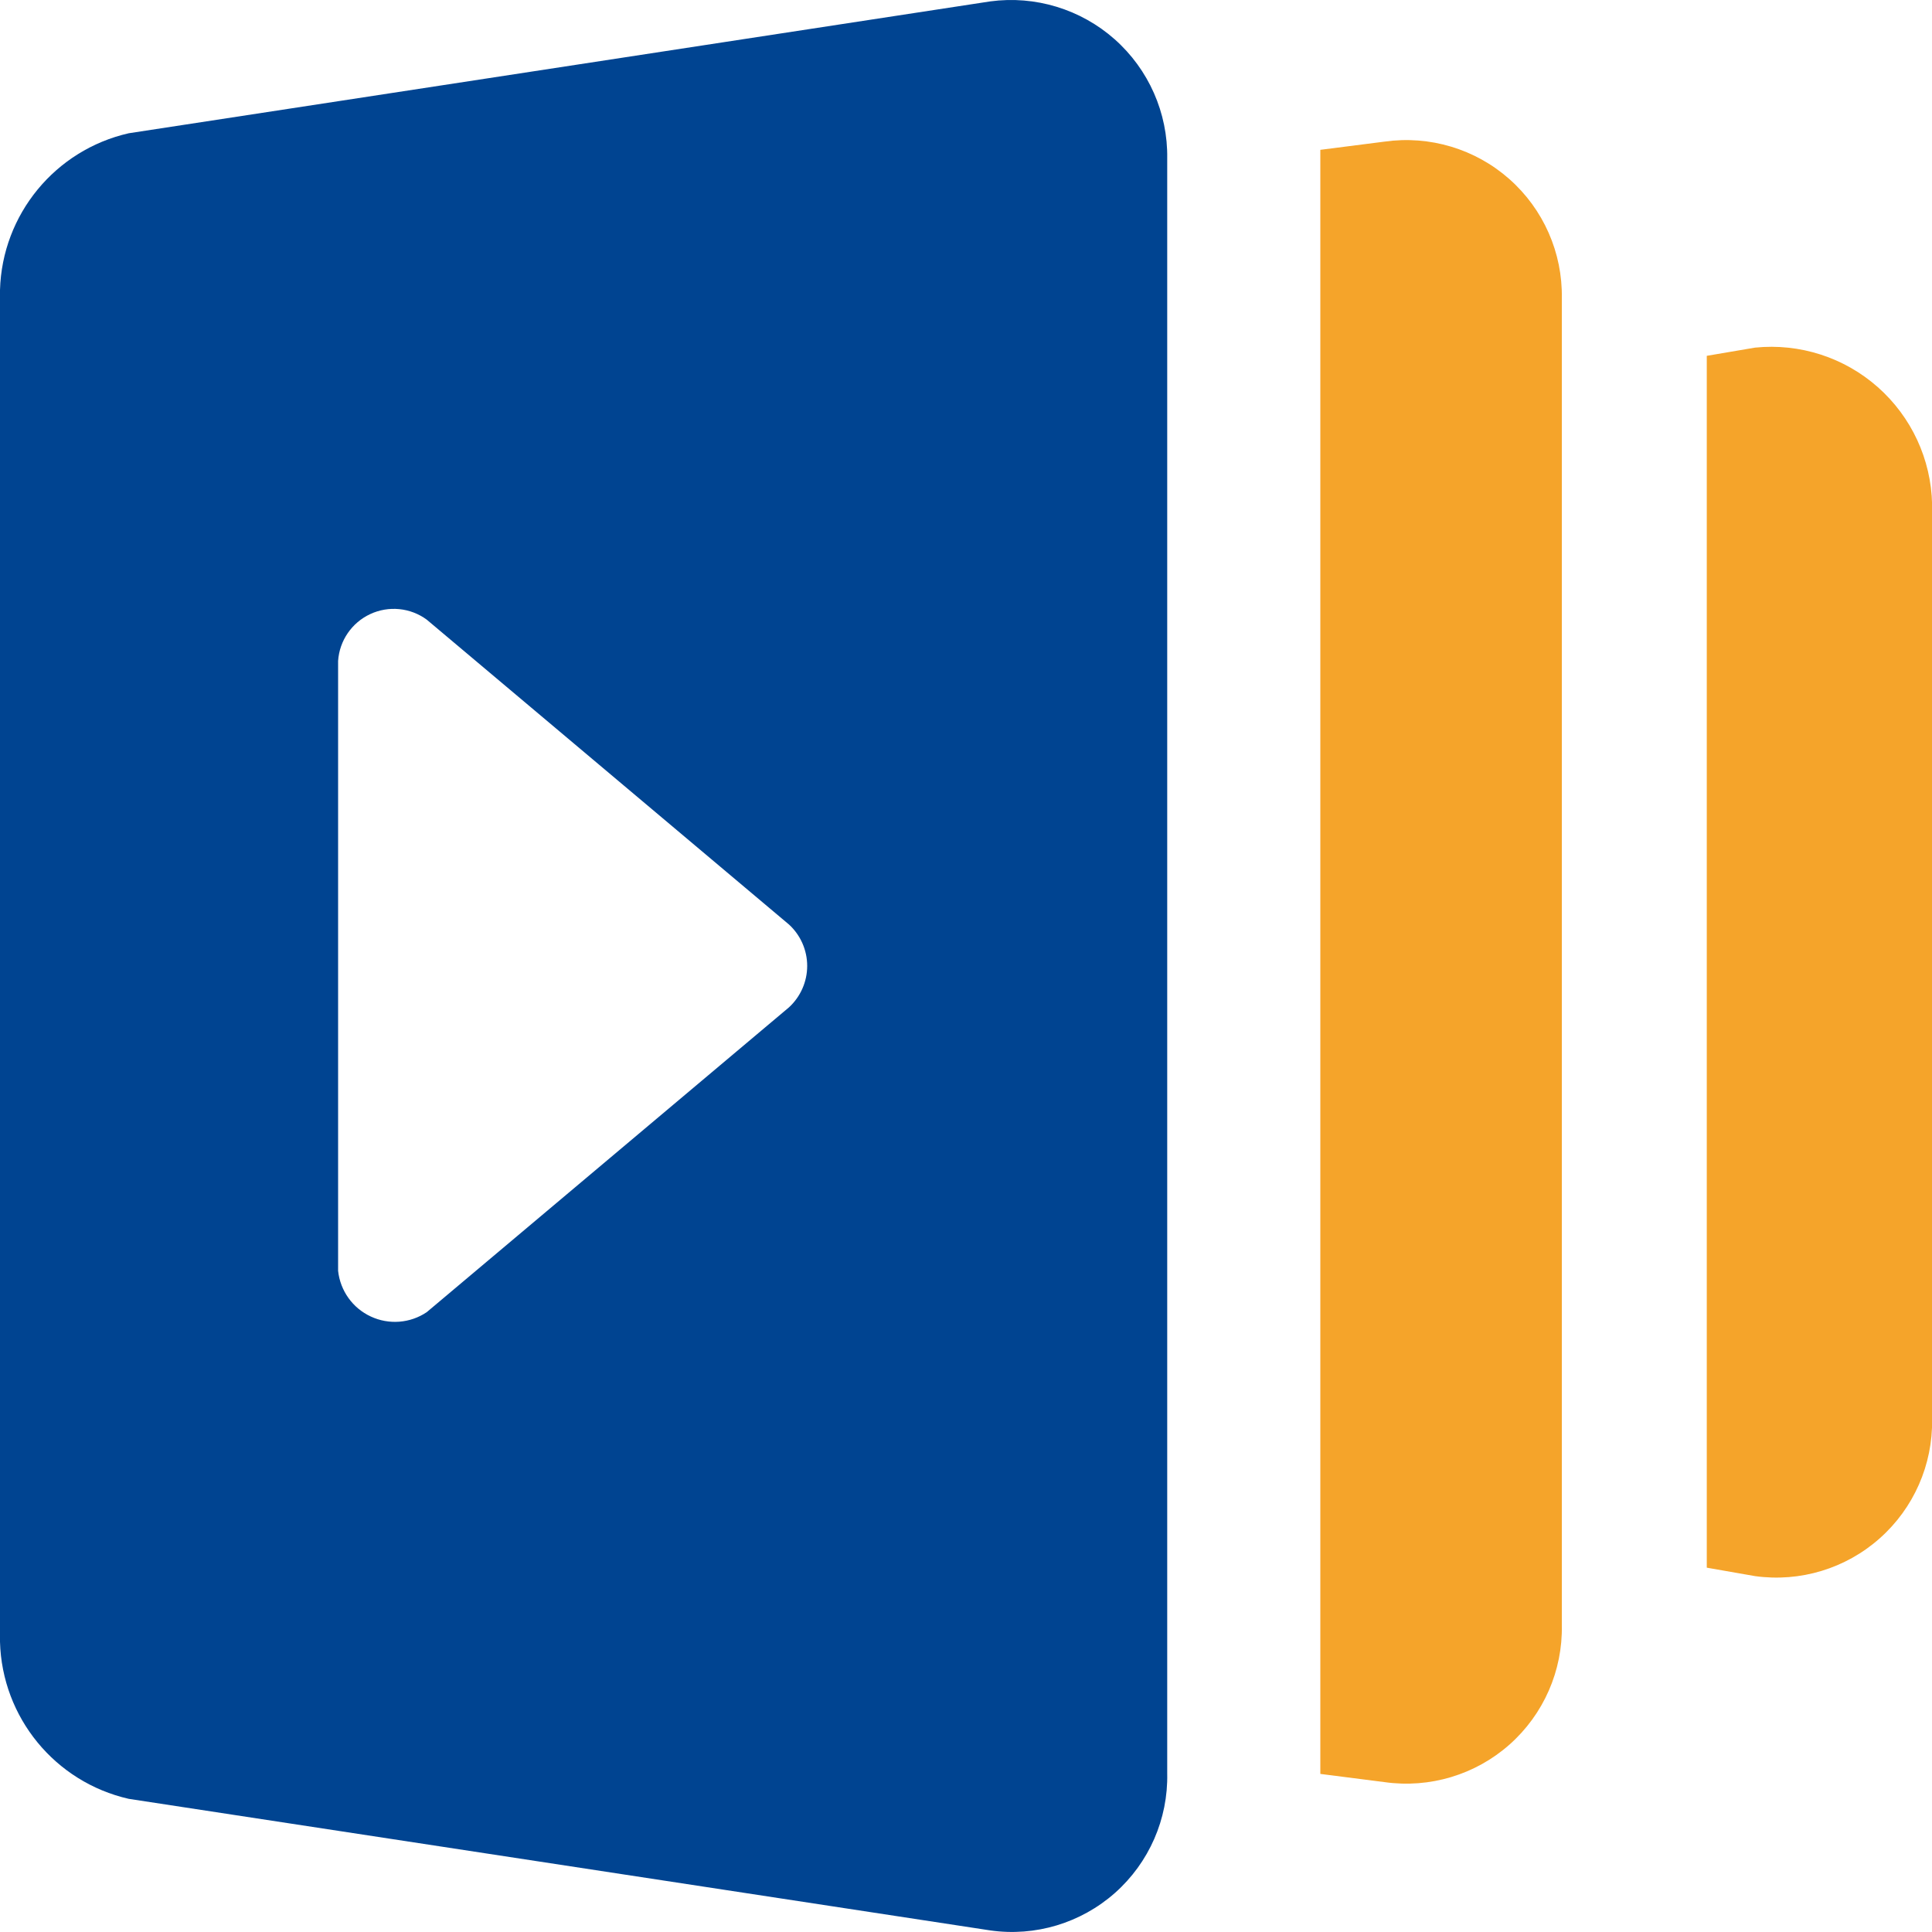
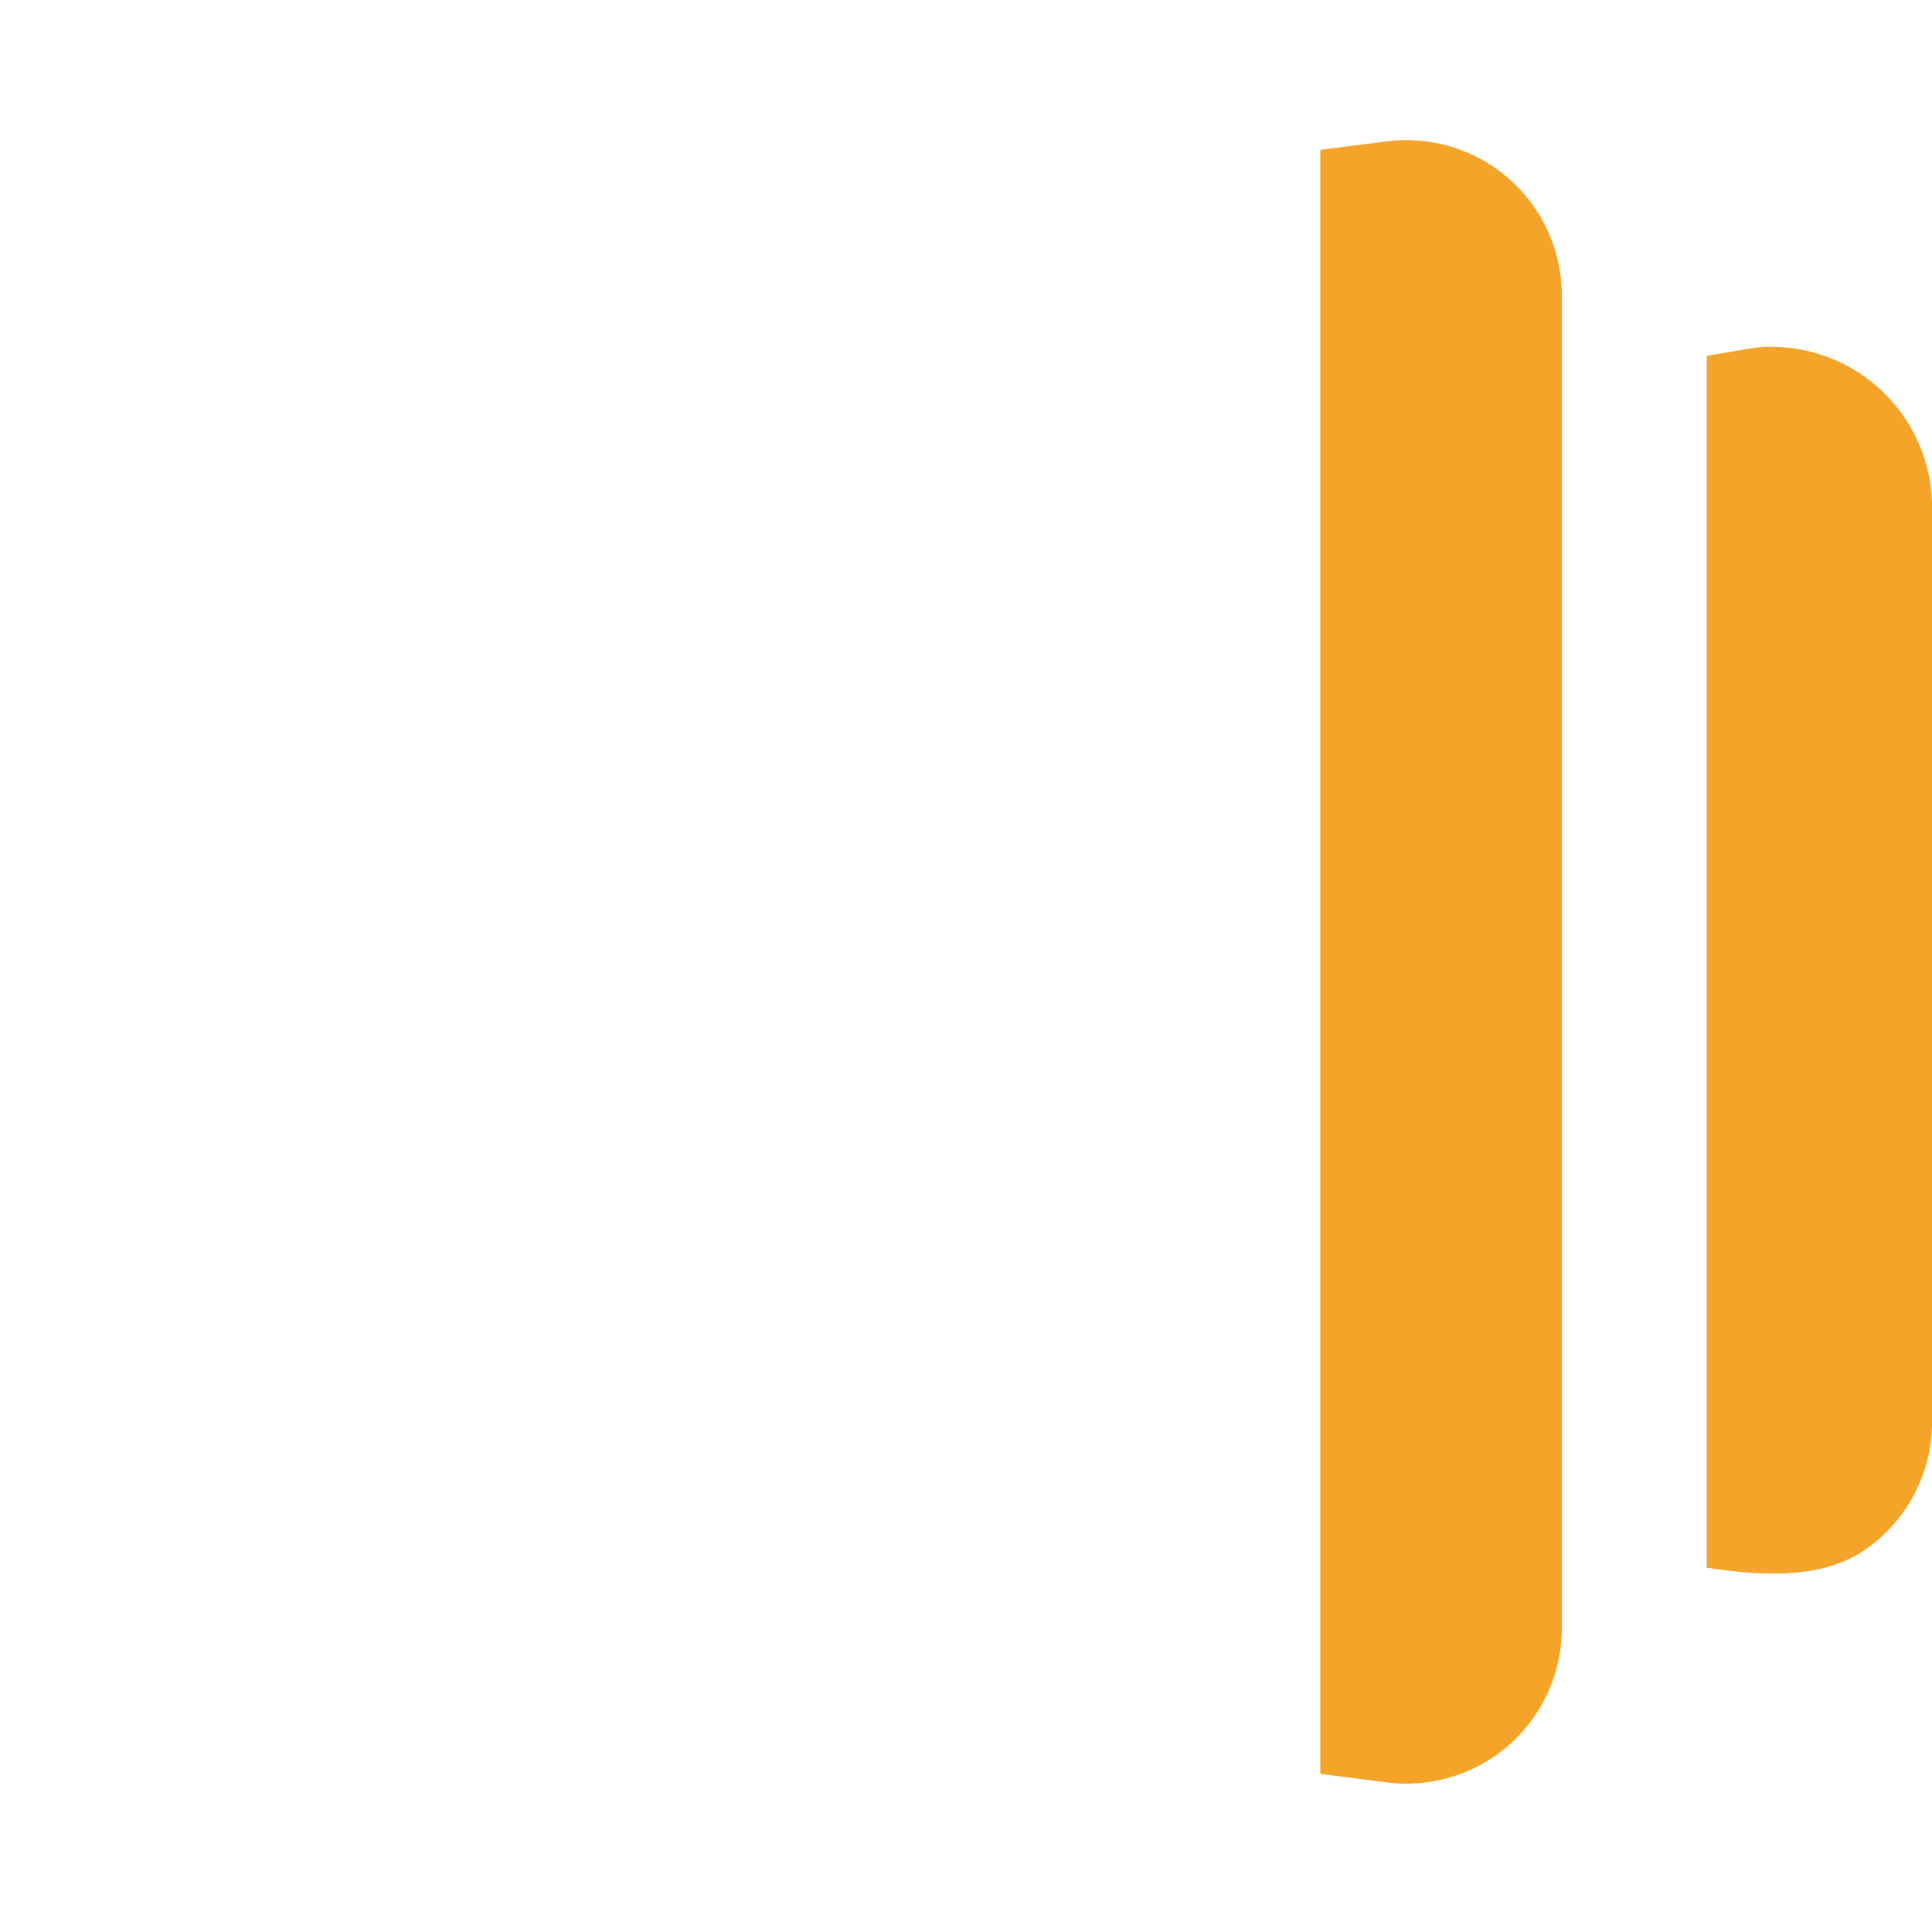
<svg xmlns="http://www.w3.org/2000/svg" width="40px" height="40px" viewBox="0 0 40 40" version="1.1">
  <title>tw-sch-guanli</title>
  <g id="埃林哲蓝色版" stroke="none" stroke-width="1" fill="none" fill-rule="evenodd">
    <g id="4.2产品-TW" transform="translate(-940, -980)">
      <g id="tw-sch-guanli" transform="translate(940, 980)">
-         <path d="M20.501,0.029 L2.665,2.759 C1.141,3.106 0.044,4.441 0,6.004 L0,33.992 C0.042,35.557 1.139,36.895 2.665,37.243 L20.501,39.967 C21.435,40.1 22.379,39.815 23.085,39.19 C23.79,38.564 24.186,37.66 24.166,36.717 L24.166,3.279 C24.18,2.338 23.782,1.438 23.079,0.814 C22.375,0.19 21.433,-0.097 20.501,0.029 Z M16.336,20.855 L8.835,27.167 C8.492,27.398 8.052,27.432 7.677,27.257 C7.301,27.083 7.045,26.724 7,26.312 L7,13.684 C7.028,13.264 7.283,12.892 7.665,12.714 C8.047,12.536 8.496,12.58 8.835,12.829 L16.336,19.142 C16.575,19.362 16.712,19.673 16.712,19.998 C16.712,20.324 16.575,20.634 16.336,20.855 Z" id="Fill-1" fill="#004491" />
-         <path d="M28.666,2.932 L27.336,3.102 L27.336,36.727 L28.666,36.897 C29.6,37.029 30.546,36.745 31.252,36.12 C31.958,35.494 32.355,34.591 32.336,33.647 L32.336,6.174 C32.352,5.232 31.955,4.331 31.249,3.707 C30.543,3.083 29.599,2.8 28.666,2.932 Z M36.337,7.197 L35.337,7.367 L35.337,32.457 L36.337,32.632 C37.269,32.761 38.212,32.476 38.916,31.851 C39.621,31.227 40.017,30.326 40.002,29.385 L40.002,10.439 C39.982,9.51 39.575,8.632 38.879,8.016 C38.183,7.4 37.261,7.103 36.337,7.197 Z" id="路径-9" fill="#F5A42A" />
+         <path d="M28.666,2.932 L27.336,3.102 L27.336,36.727 L28.666,36.897 C29.6,37.029 30.546,36.745 31.252,36.12 C31.958,35.494 32.355,34.591 32.336,33.647 L32.336,6.174 C32.352,5.232 31.955,4.331 31.249,3.707 C30.543,3.083 29.599,2.8 28.666,2.932 Z M36.337,7.197 L35.337,7.367 L35.337,32.457 C37.269,32.761 38.212,32.476 38.916,31.851 C39.621,31.227 40.017,30.326 40.002,29.385 L40.002,10.439 C39.982,9.51 39.575,8.632 38.879,8.016 C38.183,7.4 37.261,7.103 36.337,7.197 Z" id="路径-9" fill="#F5A42A" />
      </g>
    </g>
  </g>
</svg>